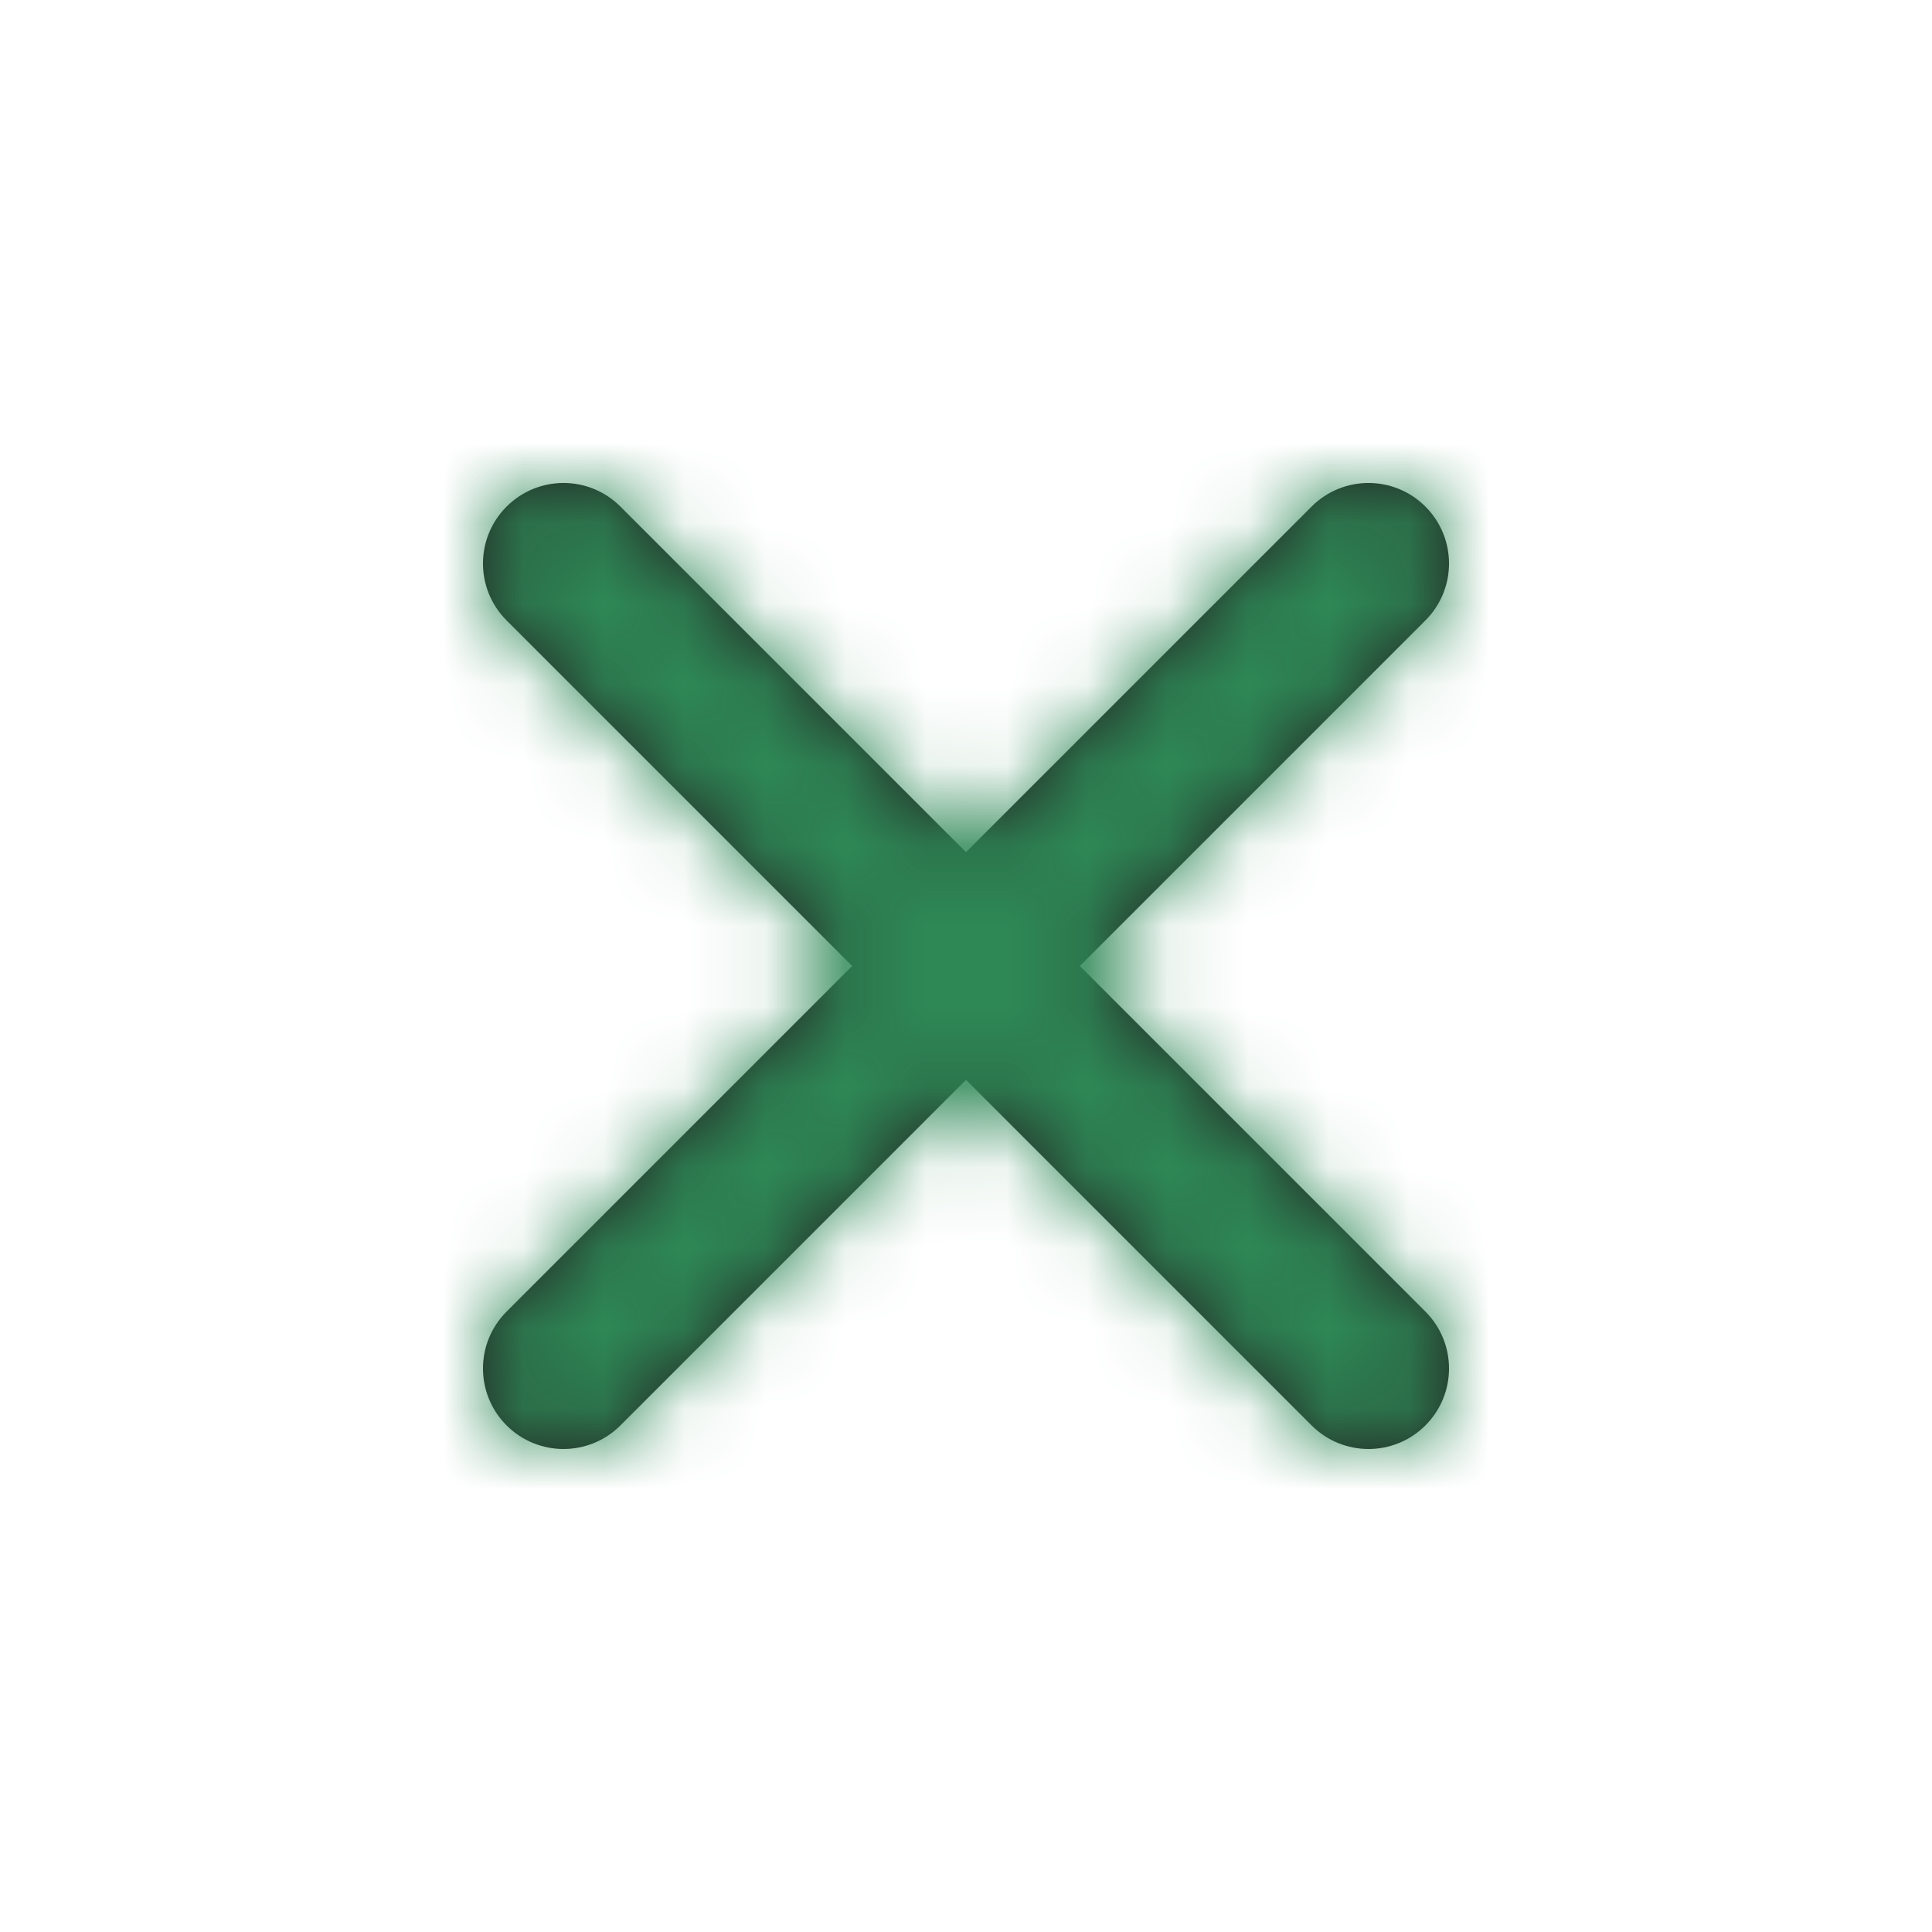
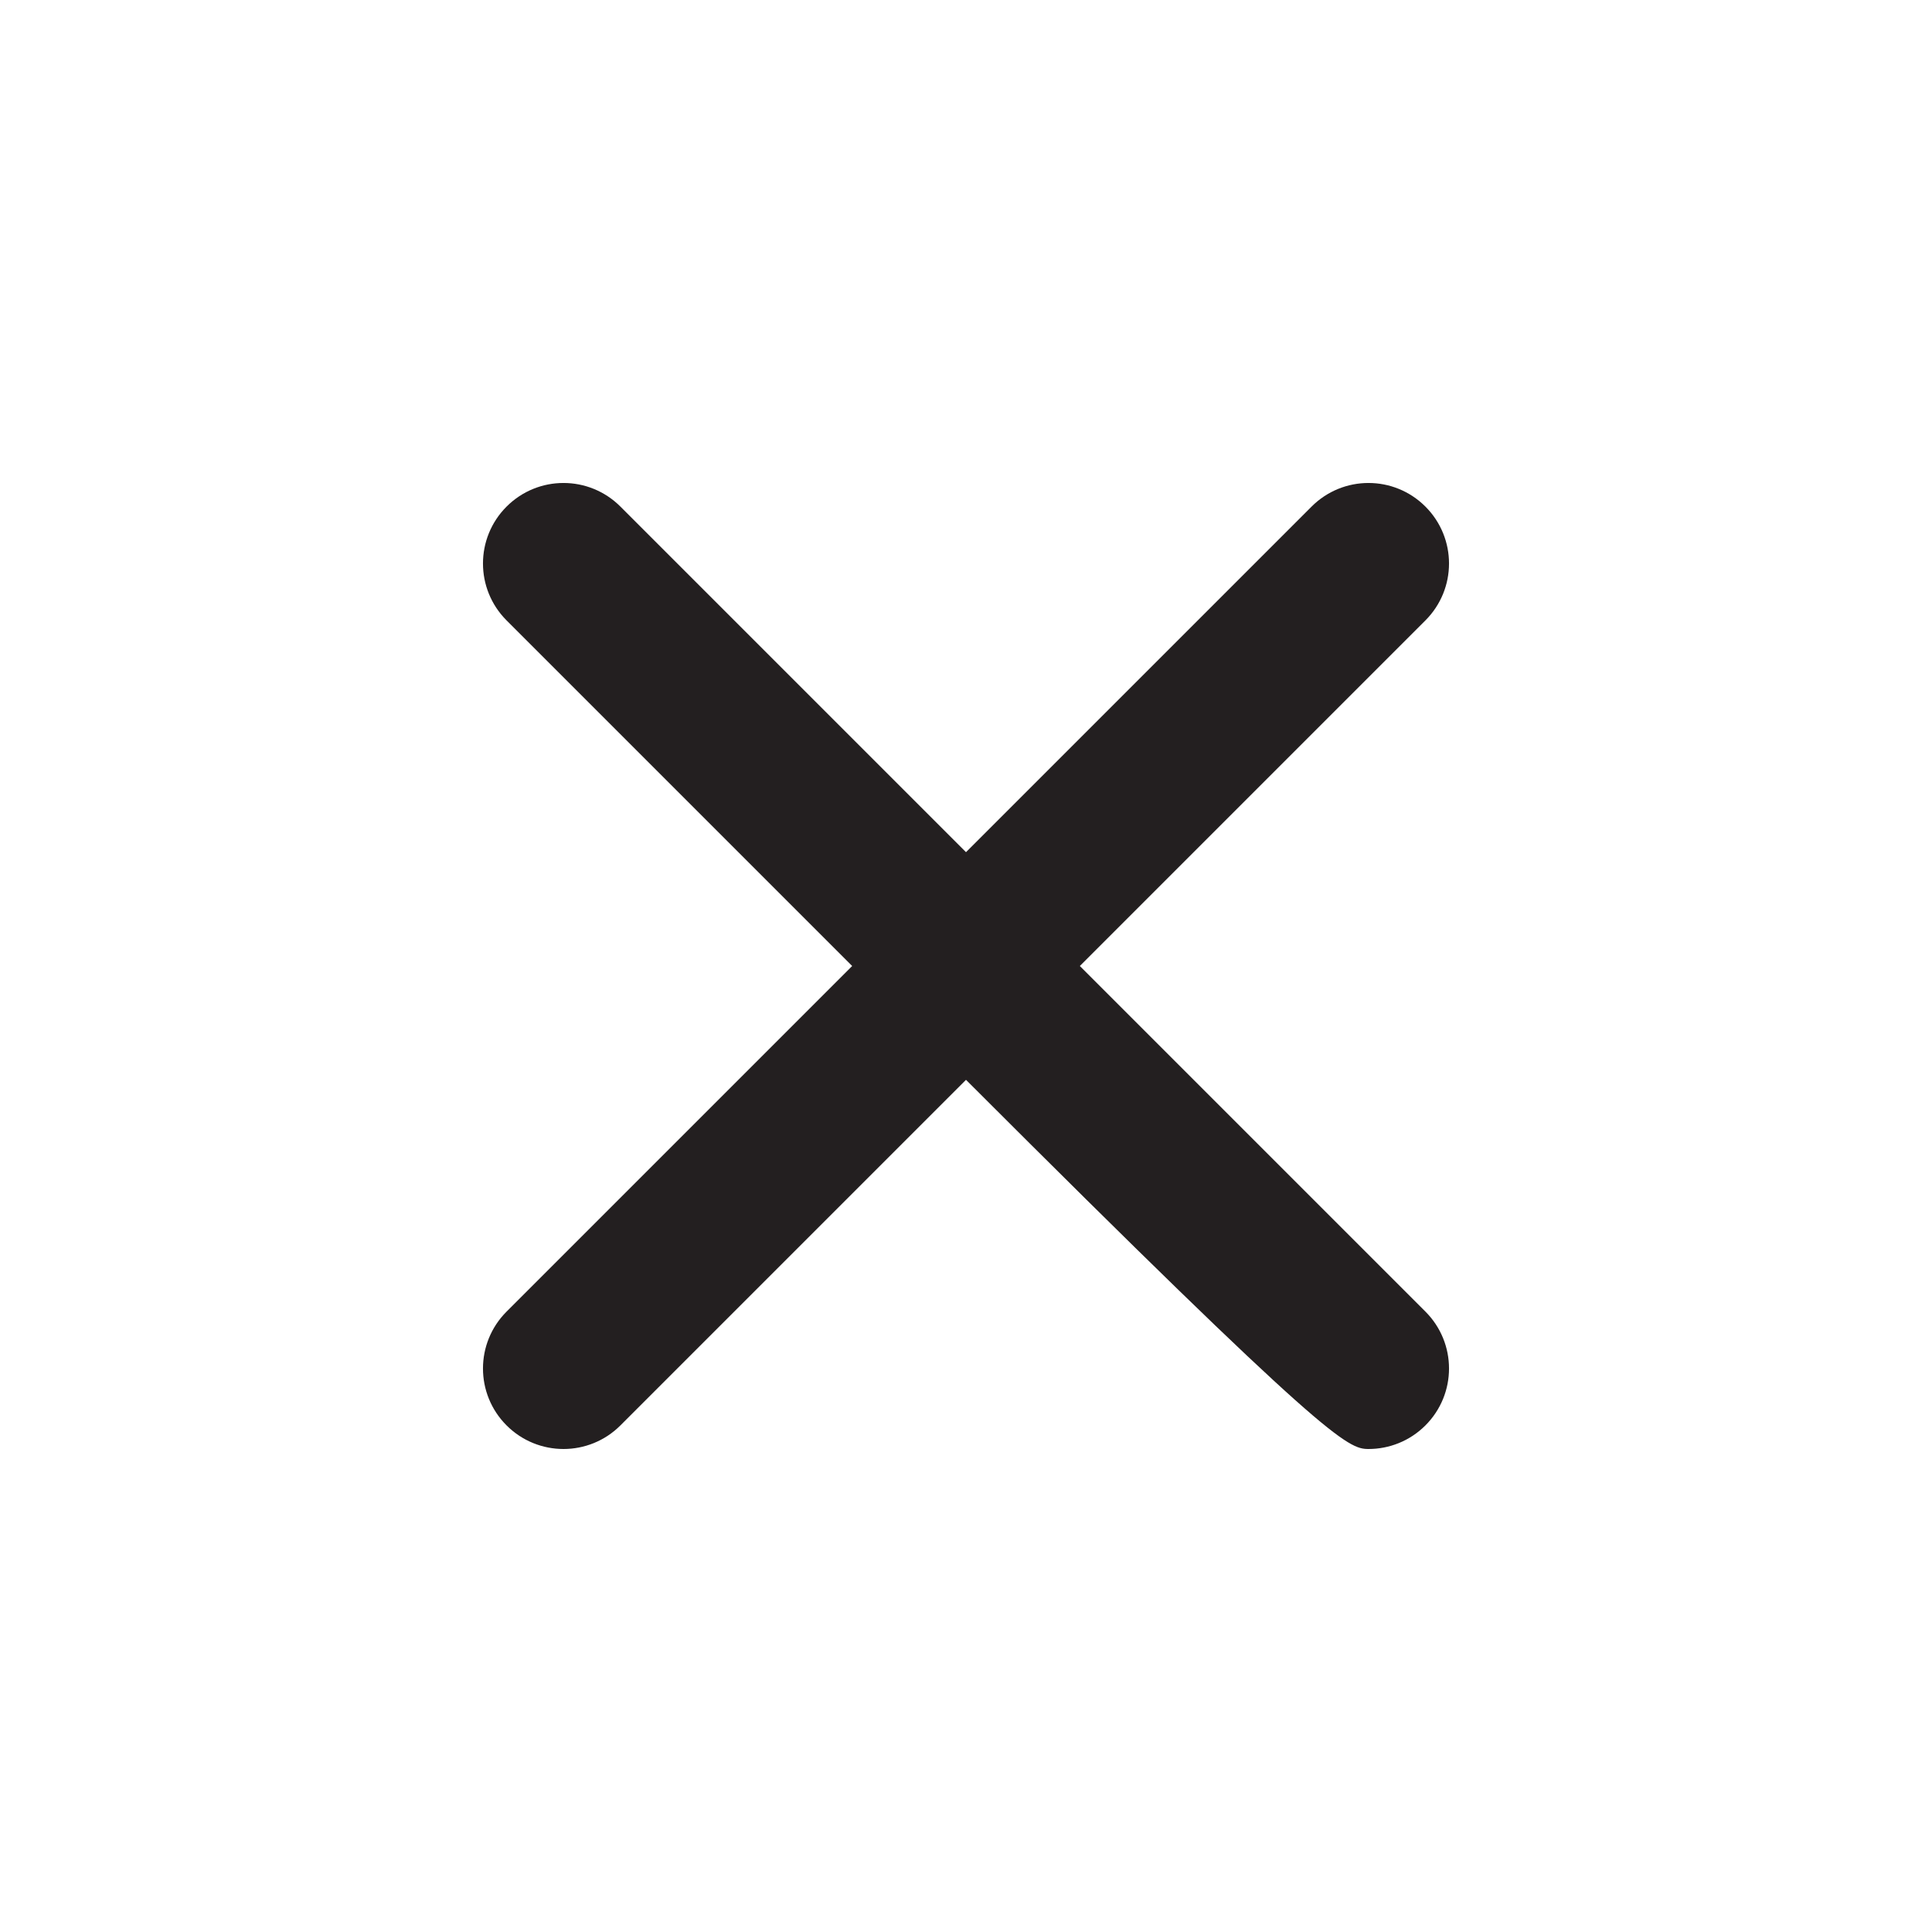
<svg xmlns="http://www.w3.org/2000/svg" width="24" height="24" viewBox="0 0 24 24" fill="none">
-   <path fill-rule="evenodd" clip-rule="evenodd" d="M13.414 12L17.707 7.707C18.098 7.316 18.098 6.684 17.707 6.293C17.316 5.902 16.684 5.902 16.293 6.293L12 10.586L7.707 6.293C7.316 5.902 6.684 5.902 6.293 6.293C5.902 6.684 5.902 7.316 6.293 7.707L10.586 12L6.293 16.293C5.902 16.684 5.902 17.316 6.293 17.707C6.488 17.902 6.744 18 7 18C7.256 18 7.512 17.902 7.707 17.707L12 13.414L16.293 17.707C16.488 17.902 16.744 18 17 18C17.256 18 17.512 17.902 17.707 17.707C18.098 17.316 18.098 16.684 17.707 16.293L13.414 12Z" fill="#231F20" />
+   <path fill-rule="evenodd" clip-rule="evenodd" d="M13.414 12L17.707 7.707C18.098 7.316 18.098 6.684 17.707 6.293C17.316 5.902 16.684 5.902 16.293 6.293L12 10.586L7.707 6.293C7.316 5.902 6.684 5.902 6.293 6.293C5.902 6.684 5.902 7.316 6.293 7.707L10.586 12L6.293 16.293C5.902 16.684 5.902 17.316 6.293 17.707C6.488 17.902 6.744 18 7 18C7.256 18 7.512 17.902 7.707 17.707L12 13.414C16.488 17.902 16.744 18 17 18C17.256 18 17.512 17.902 17.707 17.707C18.098 17.316 18.098 16.684 17.707 16.293L13.414 12Z" fill="#231F20" />
  <mask id="mask0" mask-type="alpha" maskUnits="userSpaceOnUse" x="5" y="5" width="14" height="13">
-     <path fill-rule="evenodd" clip-rule="evenodd" d="M13.414 12L17.707 7.707C18.098 7.316 18.098 6.684 17.707 6.293C17.316 5.902 16.684 5.902 16.293 6.293L12 10.586L7.707 6.293C7.316 5.902 6.684 5.902 6.293 6.293C5.902 6.684 5.902 7.316 6.293 7.707L10.586 12L6.293 16.293C5.902 16.684 5.902 17.316 6.293 17.707C6.488 17.902 6.744 18 7 18C7.256 18 7.512 17.902 7.707 17.707L12 13.414L16.293 17.707C16.488 17.902 16.744 18 17 18C17.256 18 17.512 17.902 17.707 17.707C18.098 17.316 18.098 16.684 17.707 16.293L13.414 12Z" fill="white" />
-   </mask>
+     </mask>
  <g mask="url(#mask0)">
-     <rect width="24" height="24" fill="#2E8856" />
-   </g>
+     </g>
</svg>